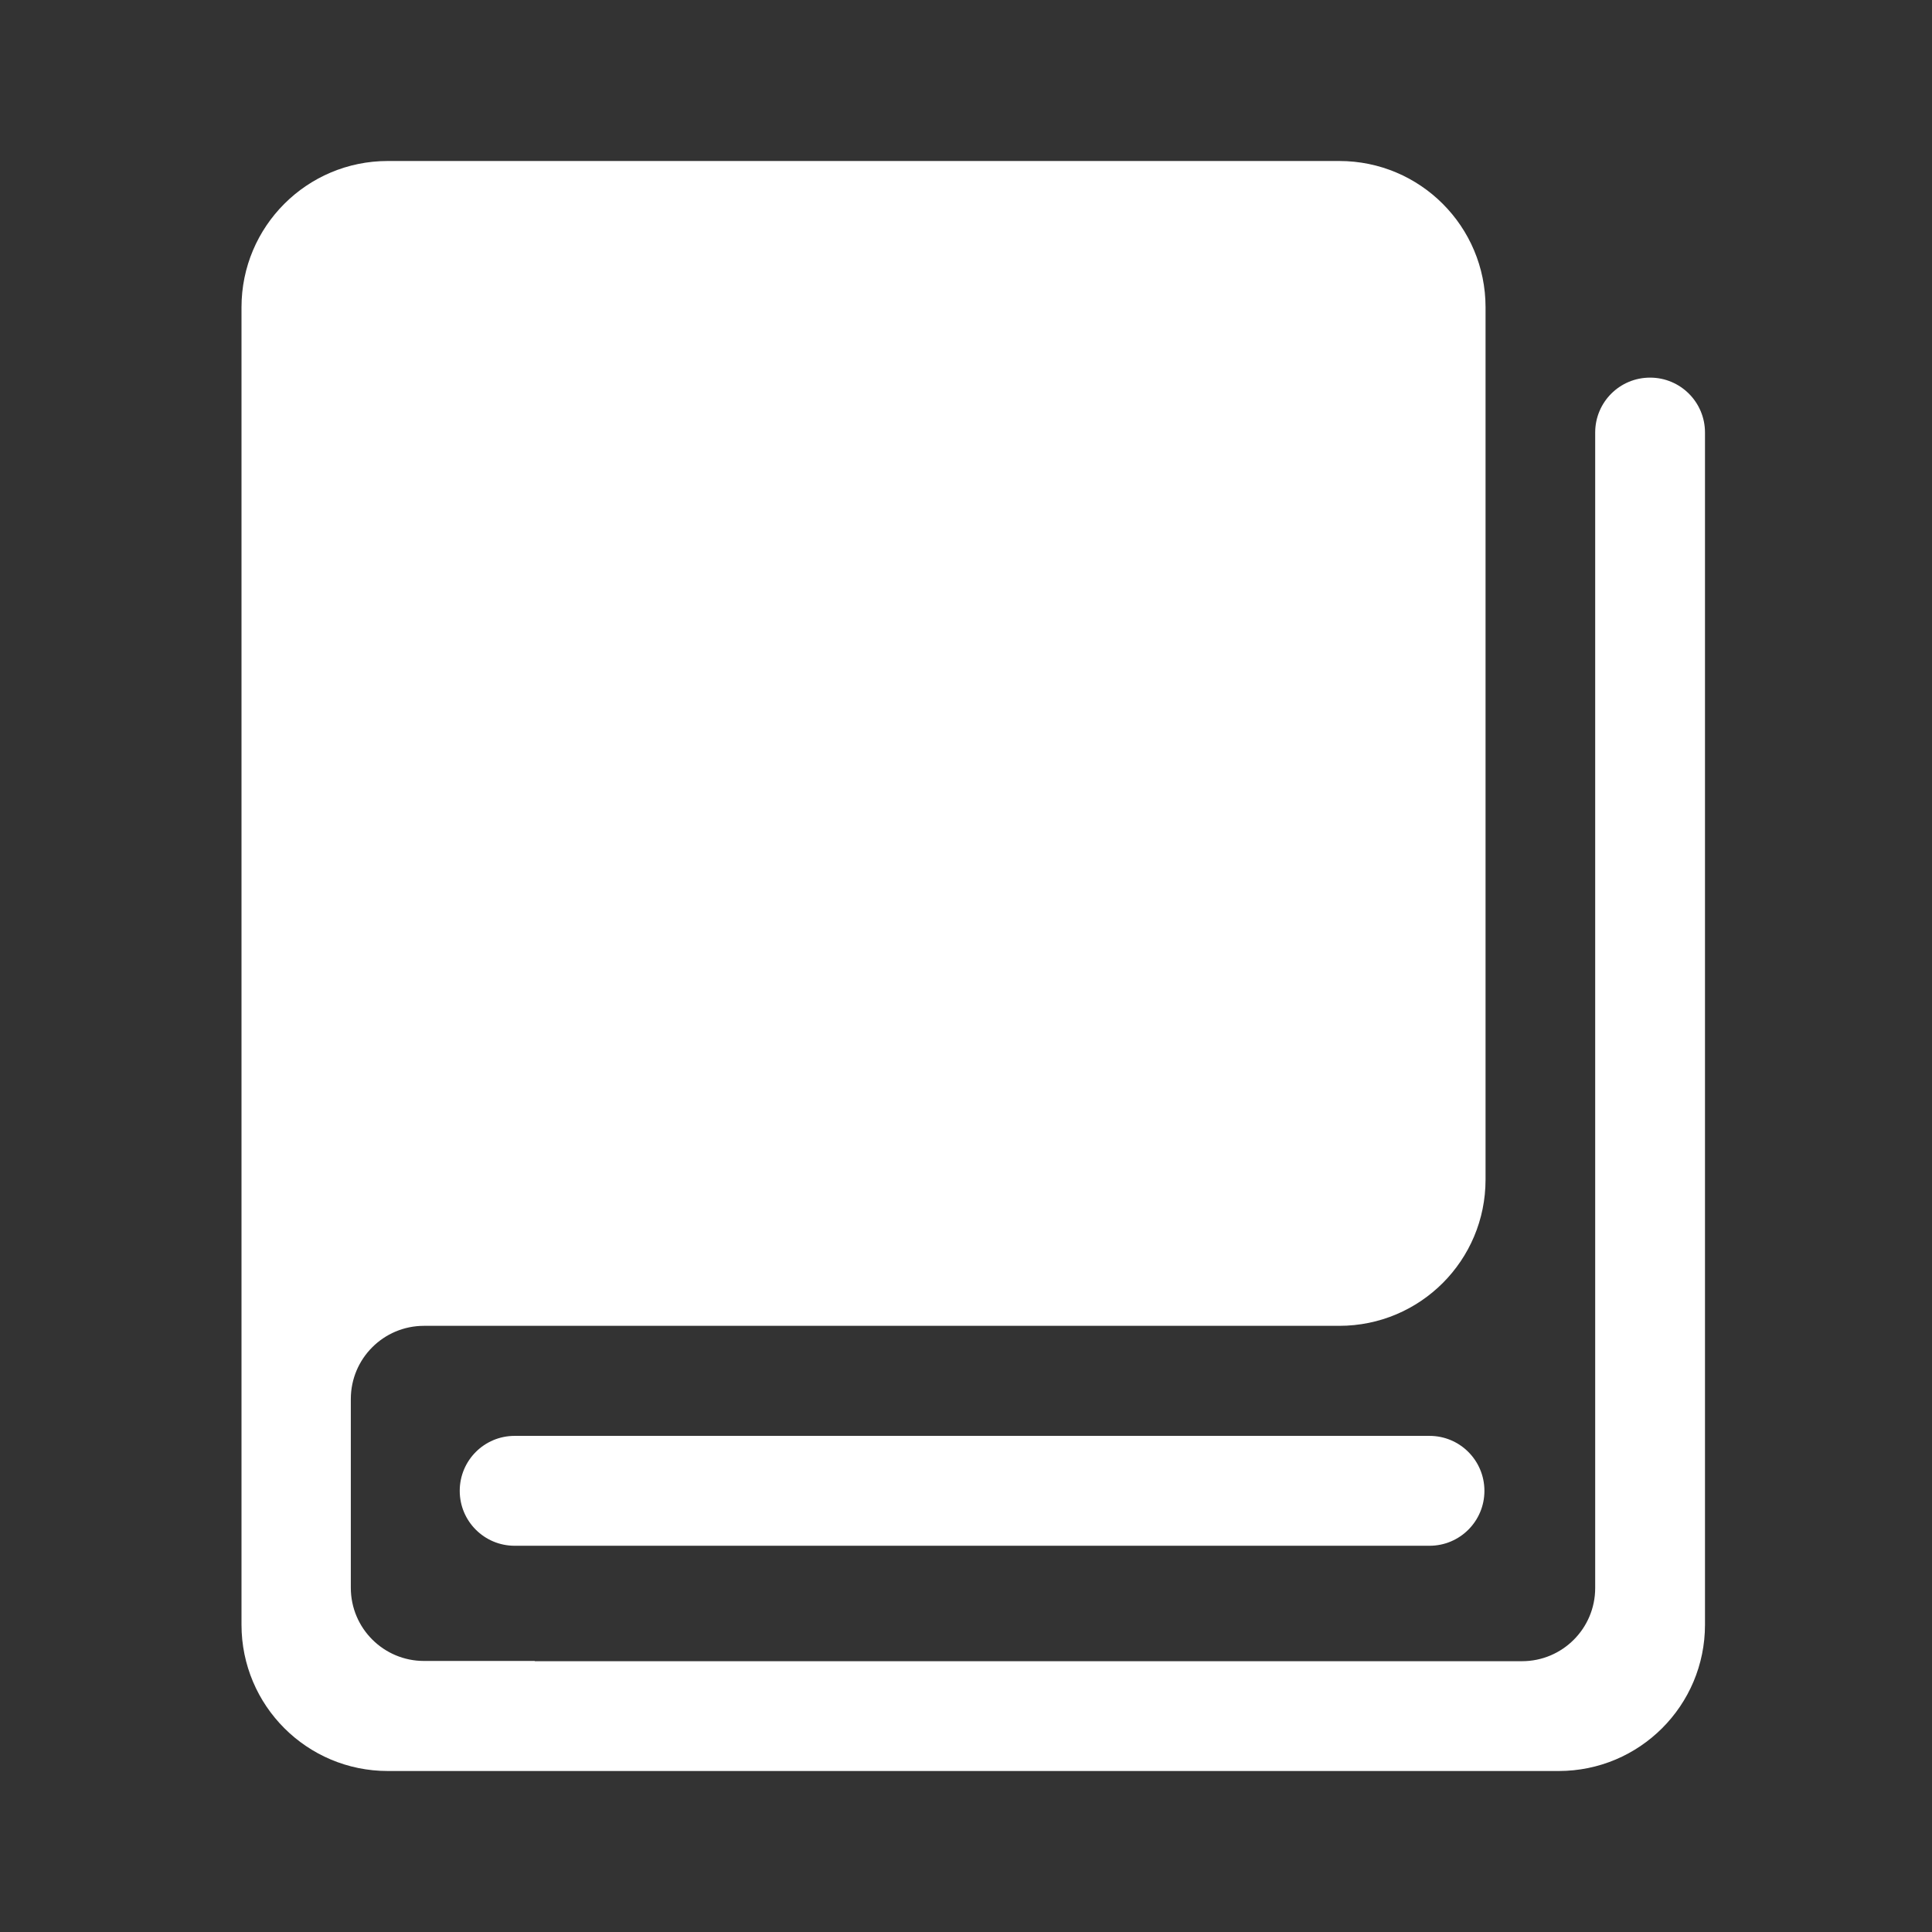
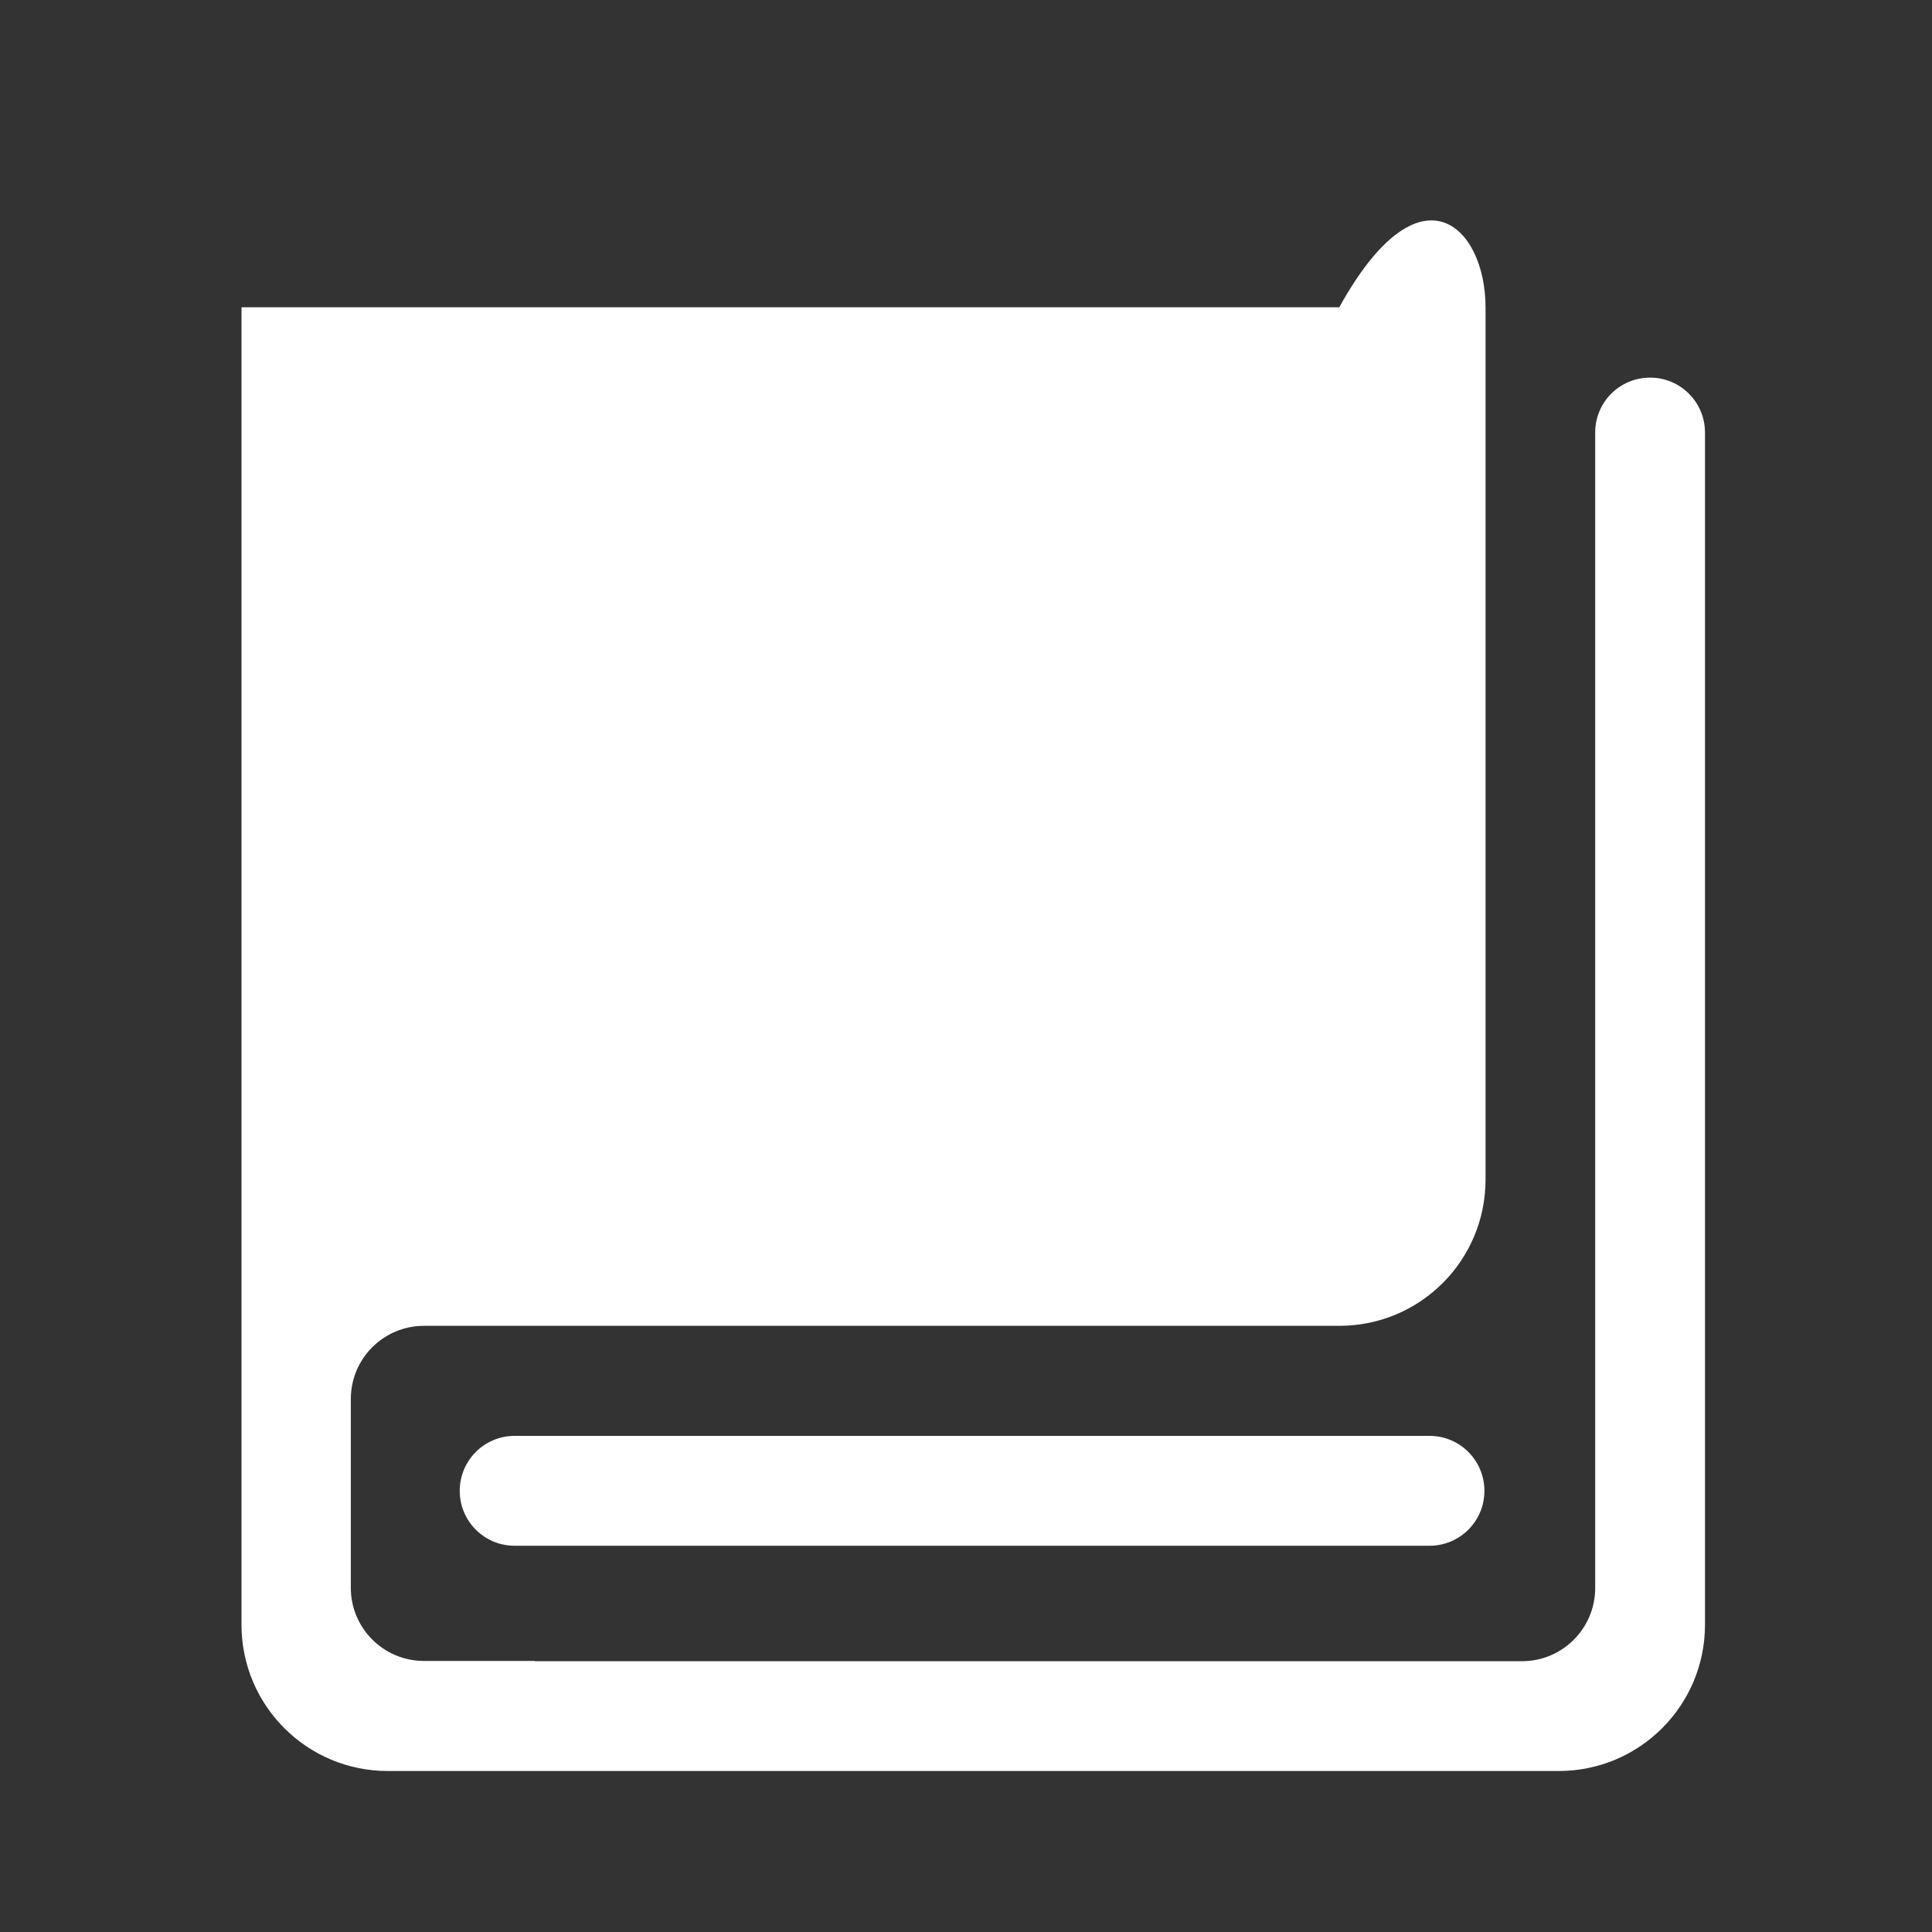
<svg xmlns="http://www.w3.org/2000/svg" width="24" height="24" viewBox="0 0 24 24" fill="none">
  <rect x="0" y="0" width="24" height="24" fill="#333333" stroke="none" />
-   <path d="M6.393 17.837H17.758C18.135 17.837 18.44 18.142 18.44 18.52C18.44 18.897 18.135 19.202 17.758 19.202H6.393C6.016 19.202 5.711 18.897 5.711 18.52C5.711 18.142 6.016 17.837 6.393 17.837ZM6.643 20.636H18.907C19.409 20.636 19.816 20.229 19.816 19.727V5.373C19.816 4.996 20.12 4.691 20.498 4.691C20.875 4.691 21.18 4.996 21.18 5.373V20.183C21.18 21.187 20.367 22 19.363 22H4.817C3.813 22 3 21.187 3 20.183V3.817C3 2.813 3.813 2 4.817 2H16.637C17.642 2 18.454 2.813 18.454 3.817V14.653C18.454 15.658 17.642 16.47 16.637 16.47H5.267C4.765 16.47 4.358 16.877 4.358 17.379V19.724C4.358 20.226 4.765 20.633 5.267 20.633H6.643V20.636Z" fill="#ffffff" />
+   <path d="M6.393 17.837H17.758C18.135 17.837 18.44 18.142 18.44 18.52C18.44 18.897 18.135 19.202 17.758 19.202H6.393C6.016 19.202 5.711 18.897 5.711 18.52C5.711 18.142 6.016 17.837 6.393 17.837ZM6.643 20.636H18.907C19.409 20.636 19.816 20.229 19.816 19.727V5.373C19.816 4.996 20.12 4.691 20.498 4.691C20.875 4.691 21.18 4.996 21.18 5.373V20.183C21.18 21.187 20.367 22 19.363 22H4.817C3.813 22 3 21.187 3 20.183V3.817H16.637C17.642 2 18.454 2.813 18.454 3.817V14.653C18.454 15.658 17.642 16.47 16.637 16.47H5.267C4.765 16.47 4.358 16.877 4.358 17.379V19.724C4.358 20.226 4.765 20.633 5.267 20.633H6.643V20.636Z" fill="#ffffff" />
</svg>